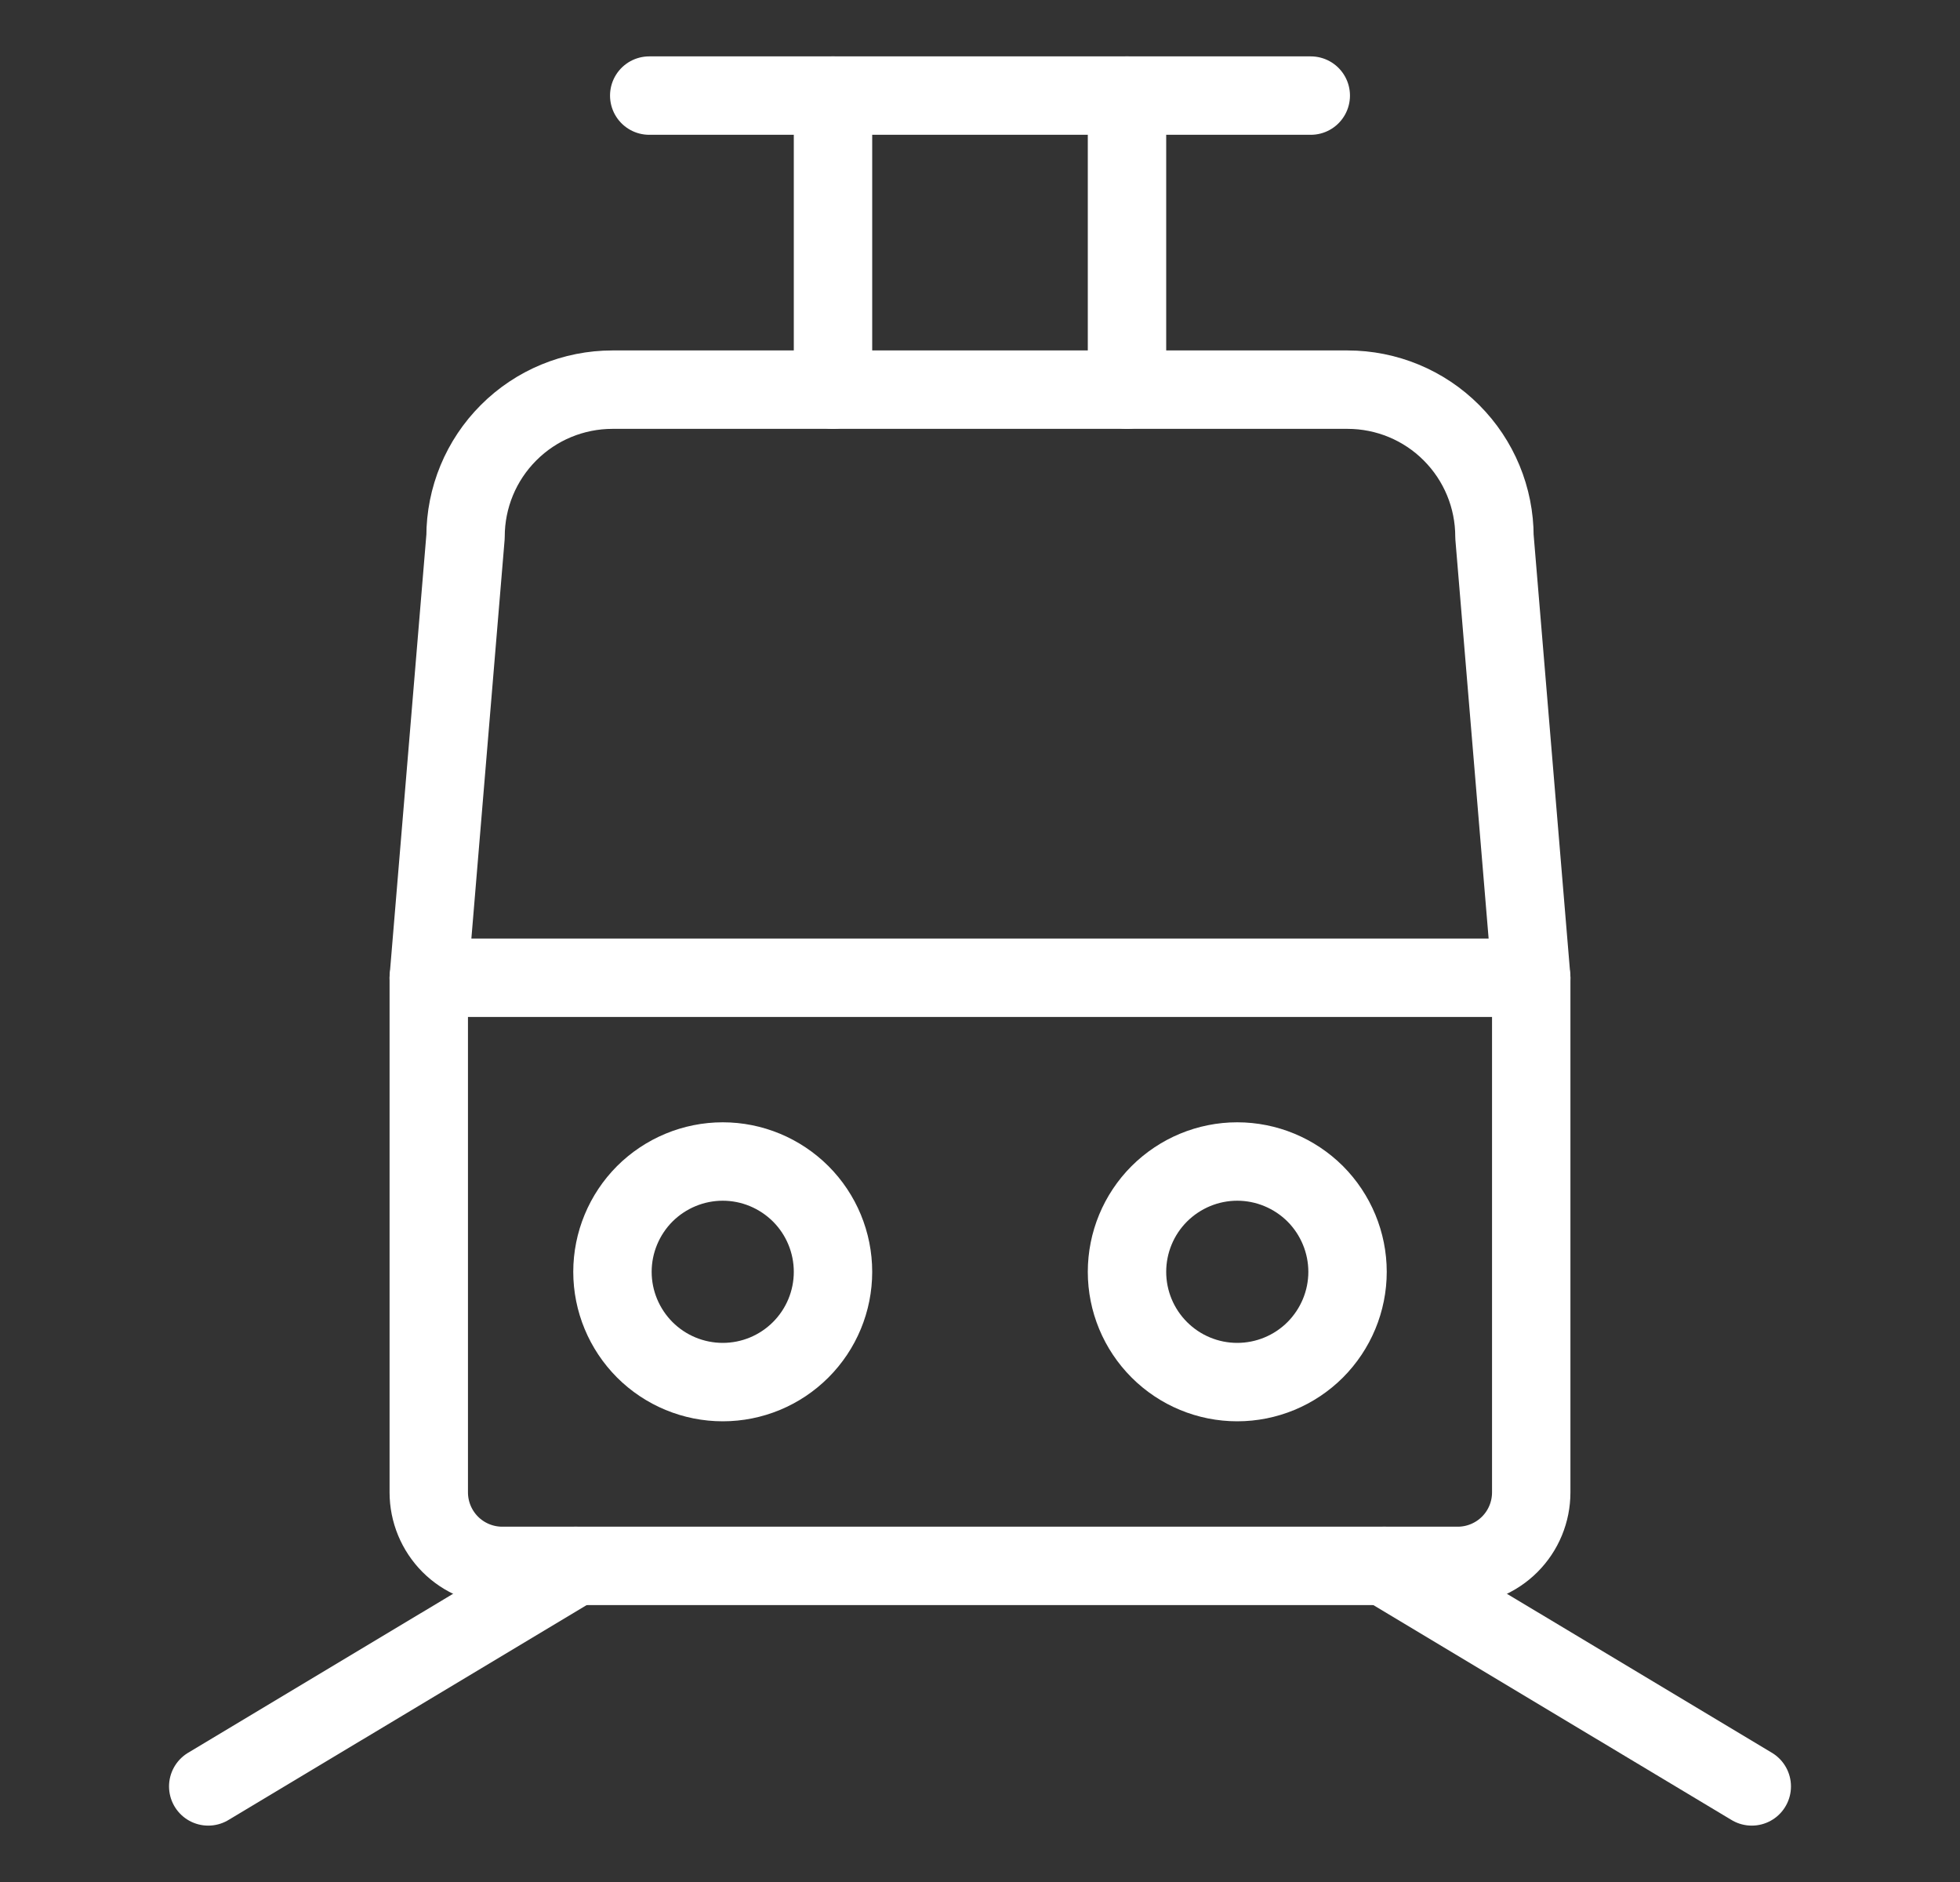
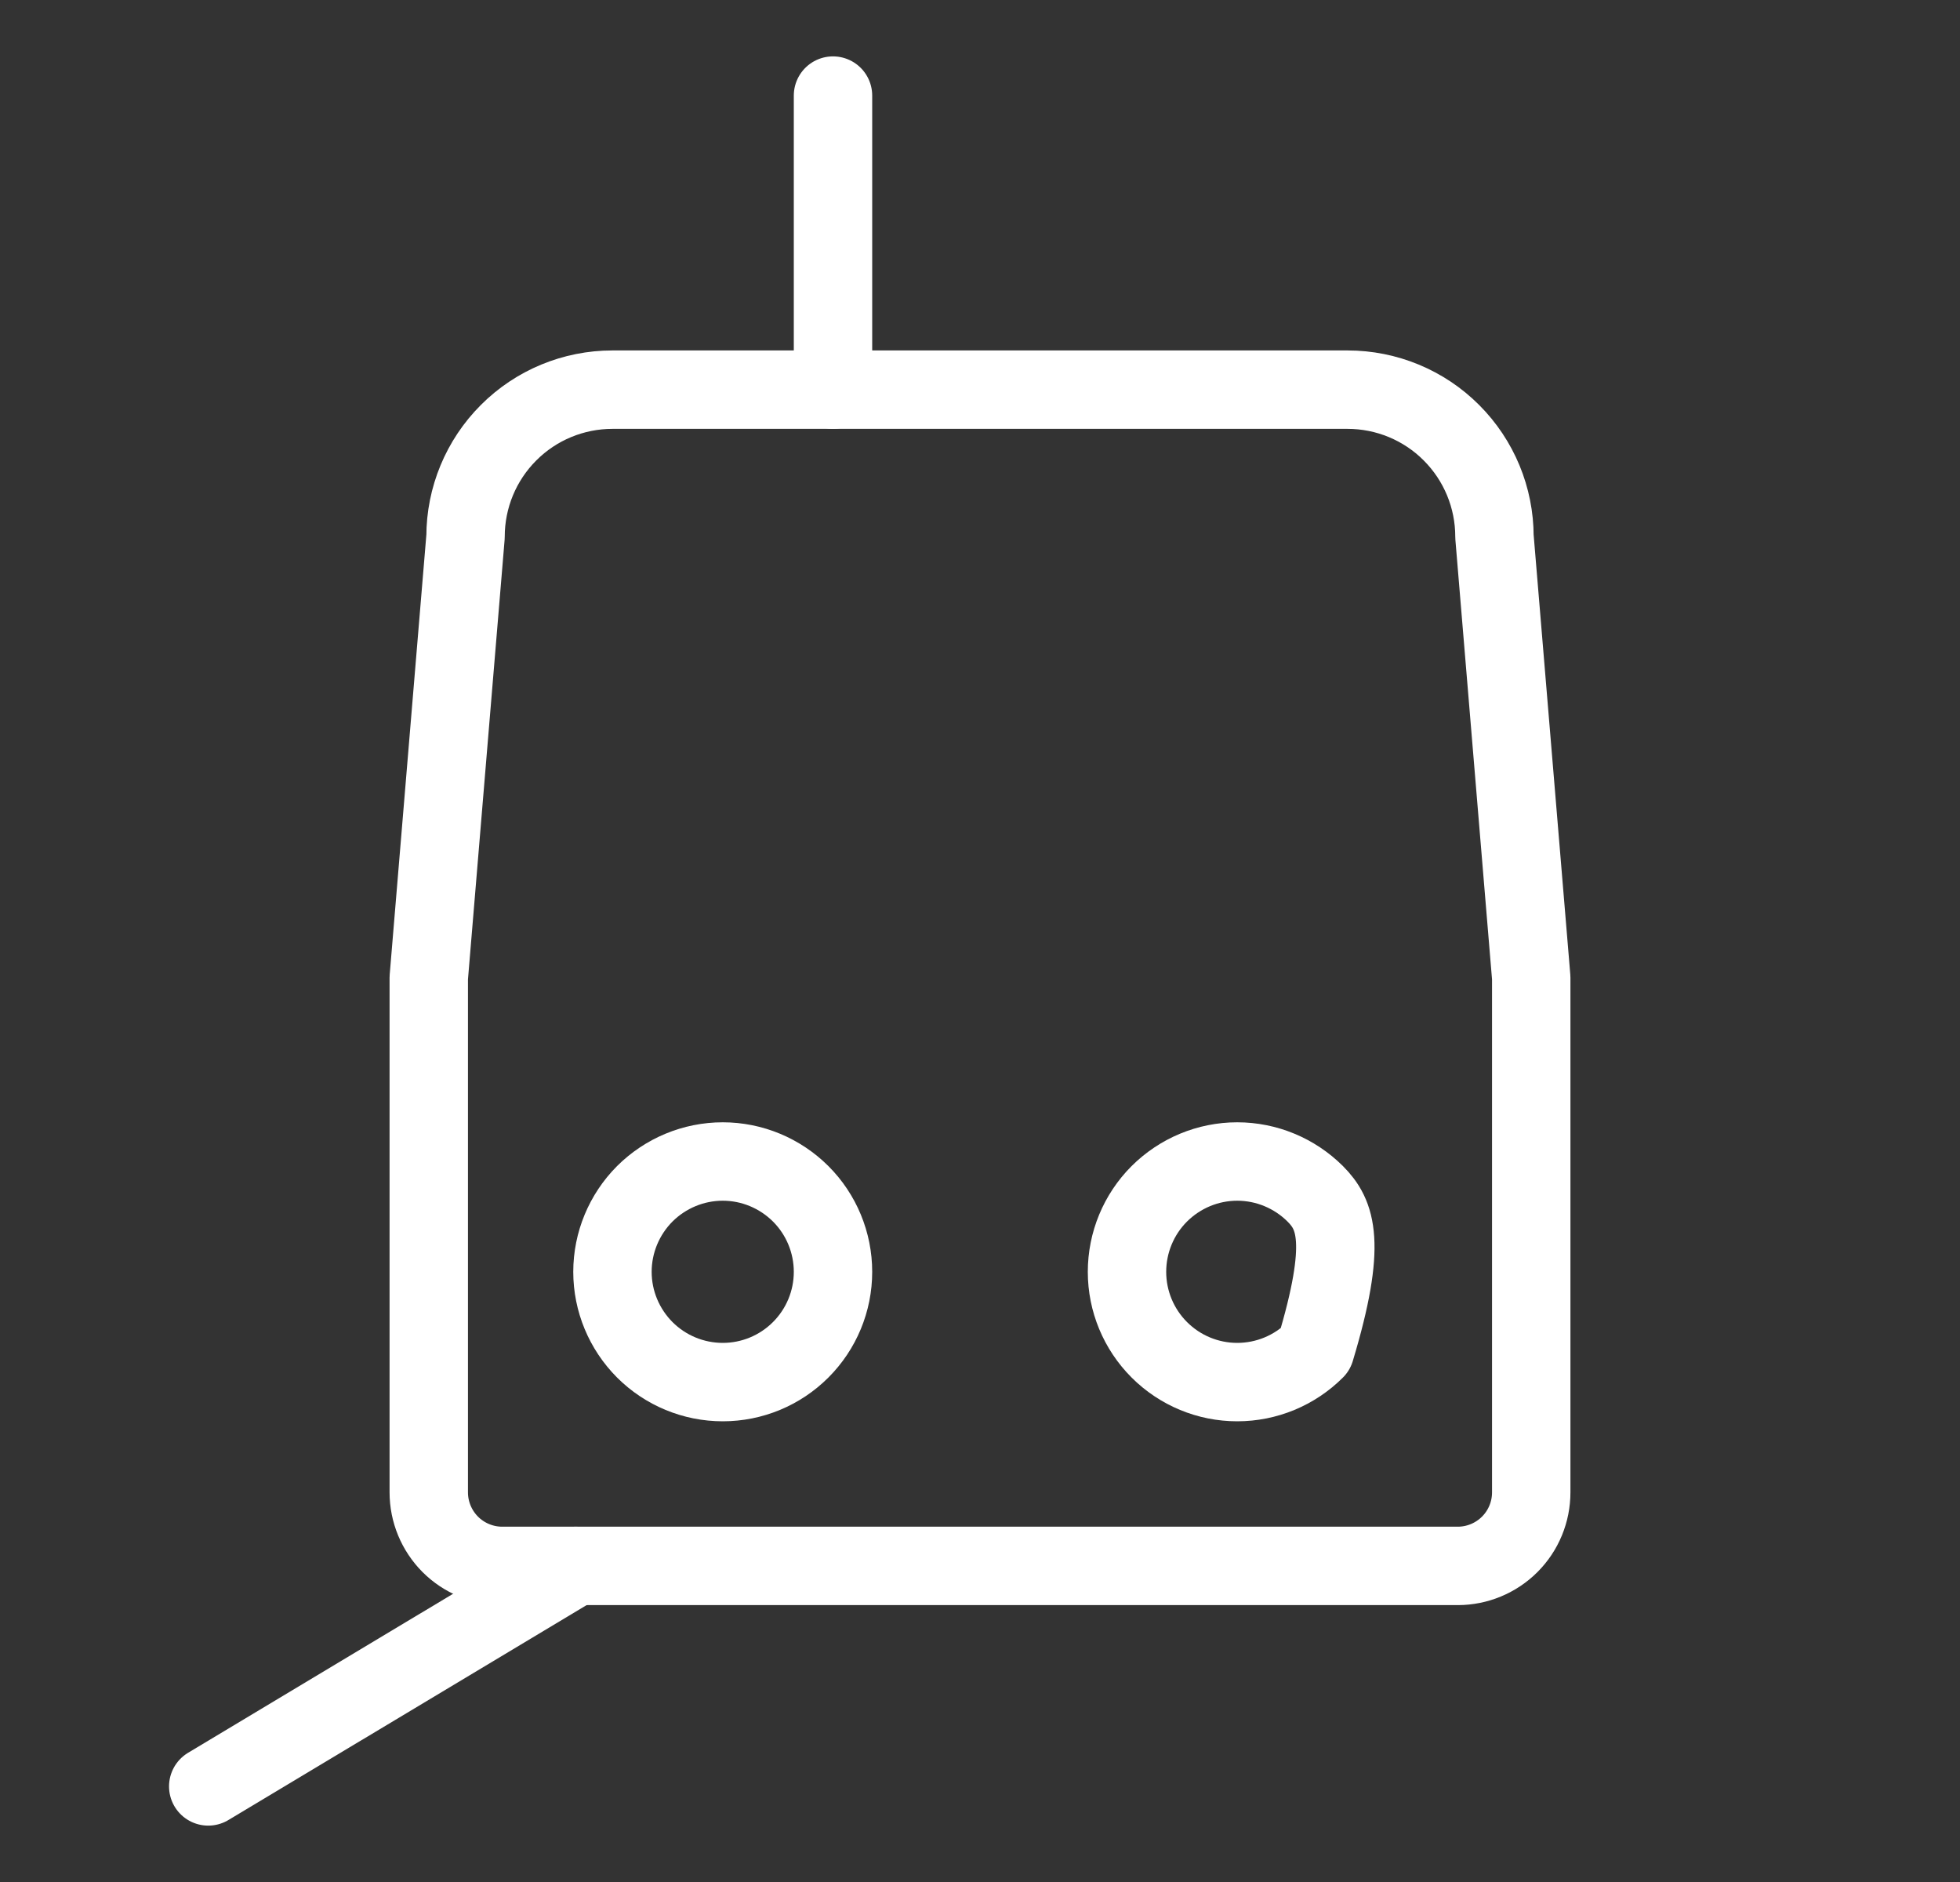
<svg xmlns="http://www.w3.org/2000/svg" width="25" height="24" viewBox="0 0 25 24" fill="none">
  <rect x="0" y="0" width="25" height="24" fill="#333333" stroke="none" />
  <g id="Icons/Light rail">
    <path id="Vector" d="M19.531 19.031C19.531 19.28 19.433 19.518 19.257 19.694C19.081 19.87 18.842 19.969 18.594 19.969H6.406C6.158 19.969 5.919 19.87 5.743 19.694C5.568 19.518 5.469 19.28 5.469 19.031V12.469L5.938 6.844C5.938 6.346 6.135 5.87 6.487 5.518C6.838 5.166 7.315 4.969 7.812 4.969H17.188C17.685 4.969 18.162 5.166 18.513 5.518C18.865 5.87 19.062 6.346 19.062 6.844L19.531 12.469V19.031Z" stroke="white" stroke-linecap="round" stroke-linejoin="round" />
-     <path id="Vector_2" d="M19.531 12.469H5.469" stroke="white" stroke-linecap="round" stroke-linejoin="round" />
    <path id="Vector_3" d="M10.625 4.969V1.219" stroke="white" stroke-linecap="round" stroke-linejoin="round" />
-     <path id="Vector_4" d="M14.375 4.969V1.219" stroke="white" stroke-linecap="round" stroke-linejoin="round" />
-     <path id="Vector_5" d="M8.281 1.219H16.719" stroke="white" stroke-linecap="round" stroke-linejoin="round" />
    <path id="Vector_6" d="M7.812 16.219C7.812 16.592 7.961 16.949 8.224 17.213C8.488 17.477 8.846 17.625 9.219 17.625C9.592 17.625 9.949 17.477 10.213 17.213C10.477 16.949 10.625 16.592 10.625 16.219C10.625 15.846 10.477 15.488 10.213 15.224C9.949 14.961 9.592 14.812 9.219 14.812C8.846 14.812 8.488 14.961 8.224 15.224C7.961 15.488 7.812 15.846 7.812 16.219Z" stroke="white" stroke-linecap="round" stroke-linejoin="round" />
-     <path id="Vector_7" d="M14.375 16.219C14.375 16.592 14.523 16.949 14.787 17.213C15.051 17.477 15.408 17.625 15.781 17.625C16.154 17.625 16.512 17.477 16.776 17.213C17.039 16.949 17.188 16.592 17.188 16.219C17.188 15.846 17.039 15.488 16.776 15.224C16.512 14.961 16.154 14.812 15.781 14.812C15.408 14.812 15.051 14.961 14.787 15.224C14.523 15.488 14.375 15.846 14.375 16.219Z" stroke="white" stroke-linecap="round" stroke-linejoin="round" />
+     <path id="Vector_7" d="M14.375 16.219C14.375 16.592 14.523 16.949 14.787 17.213C15.051 17.477 15.408 17.625 15.781 17.625C16.154 17.625 16.512 17.477 16.776 17.213C17.188 15.846 17.039 15.488 16.776 15.224C16.512 14.961 16.154 14.812 15.781 14.812C15.408 14.812 15.051 14.961 14.787 15.224C14.523 15.488 14.375 15.846 14.375 16.219Z" stroke="white" stroke-linecap="round" stroke-linejoin="round" />
    <path id="Vector_8" d="M7.344 19.969L2.656 22.781" stroke="white" stroke-linecap="round" stroke-linejoin="round" />
-     <path id="Vector_9" d="M17.656 19.969L22.344 22.781" stroke="white" stroke-linecap="round" stroke-linejoin="round" />
  </g>
</svg>